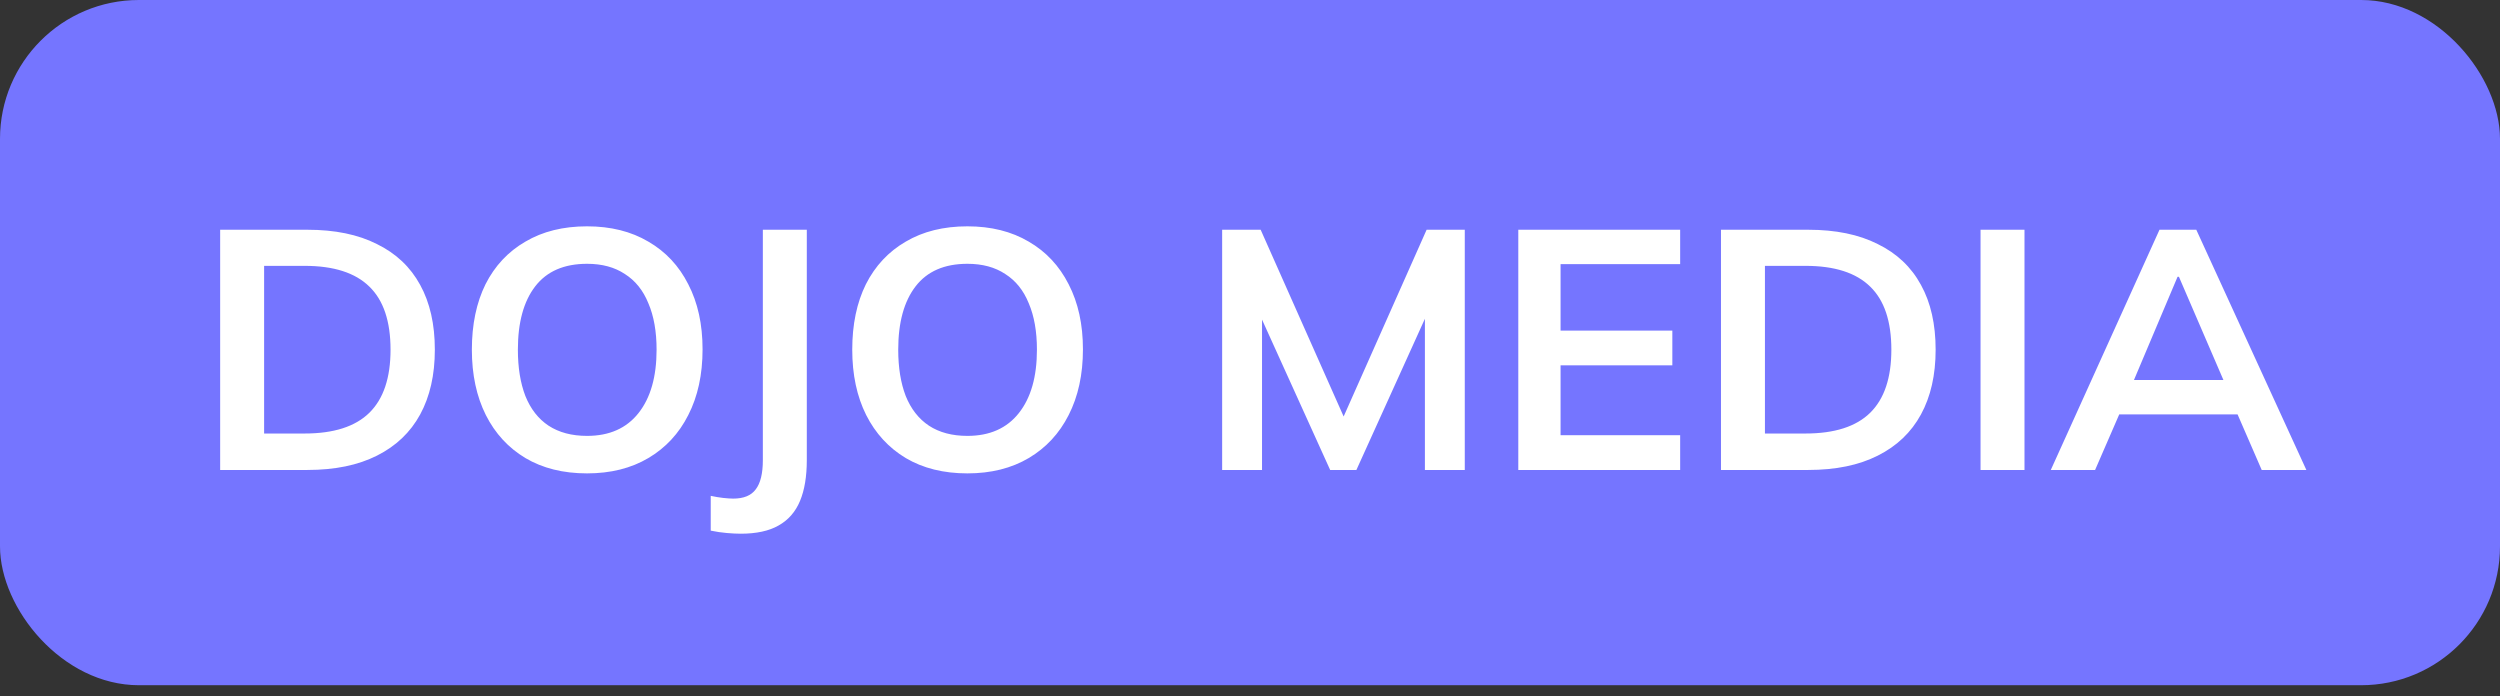
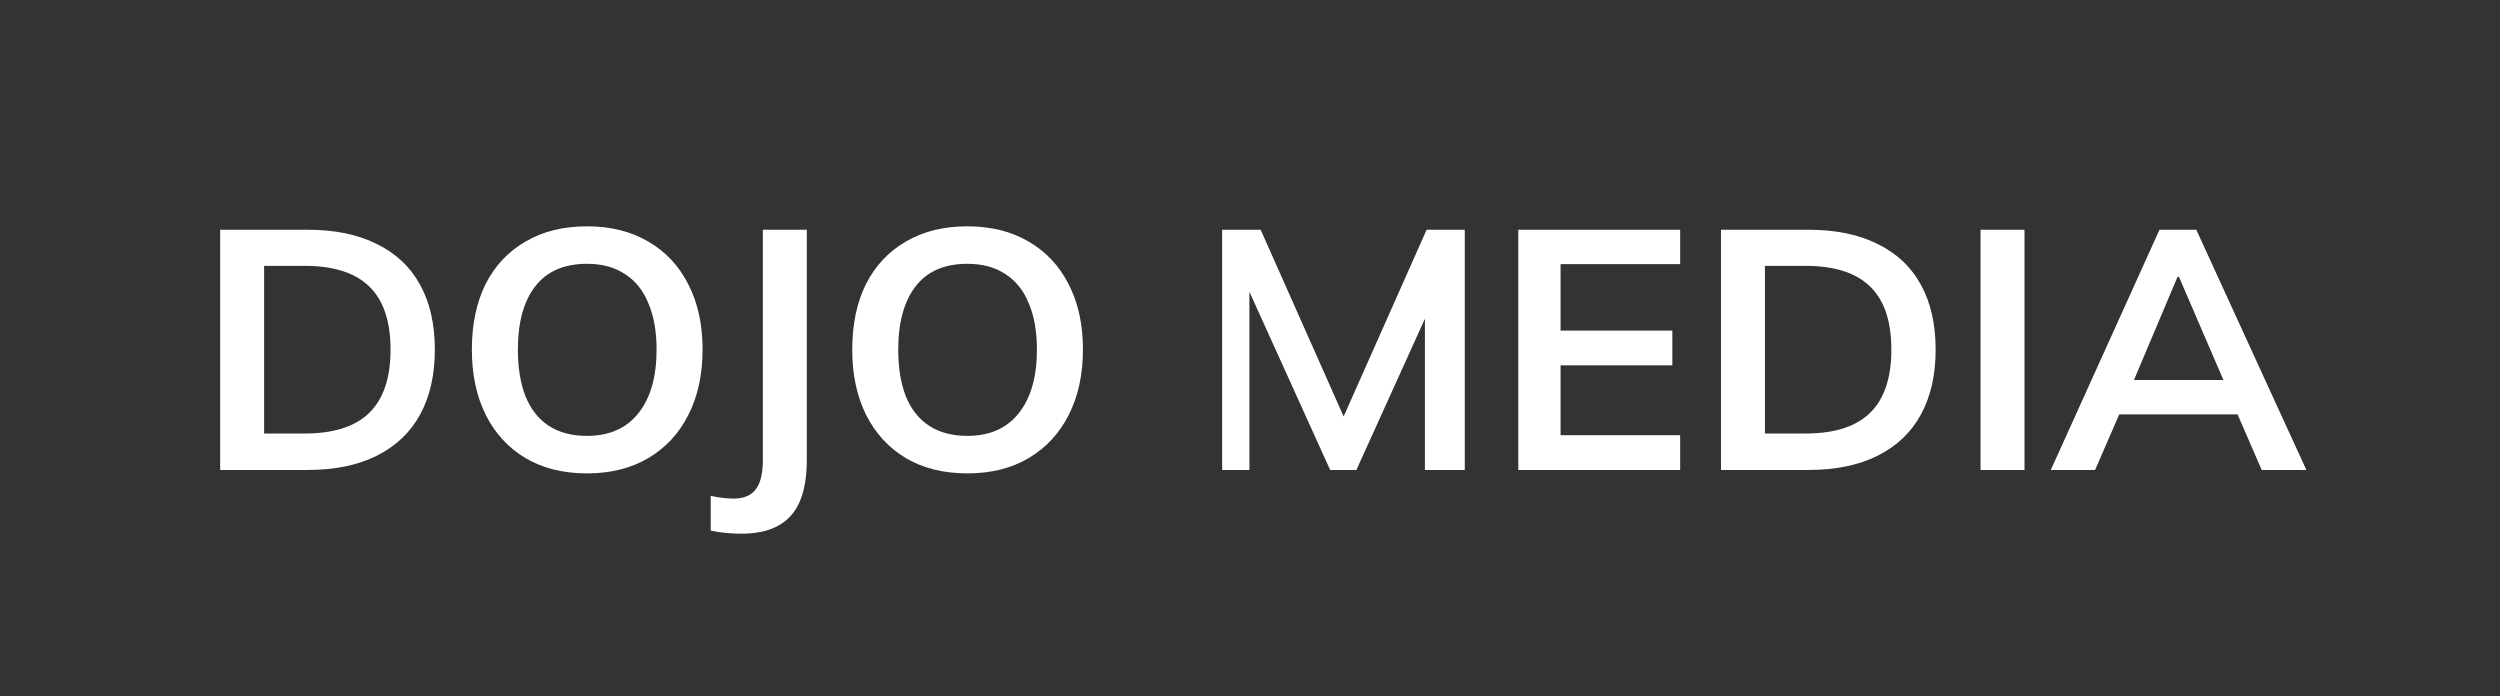
<svg xmlns="http://www.w3.org/2000/svg" width="79" height="22" viewBox="0 0 79 22" fill="none">
  <rect x="0" y="0" width="79" height="22" fill="#333333" stroke="none" />
-   <rect width="79" height="21.653" rx="4.389" fill="#7575FF" />
-   <path d="M6.957 14.851V7.26H9.713C10.582 7.26 11.314 7.41 11.91 7.712C12.513 8.006 12.969 8.437 13.278 9.004C13.586 9.564 13.741 10.246 13.741 11.05C13.741 11.847 13.586 12.529 13.278 13.096C12.969 13.663 12.513 14.097 11.91 14.399C11.314 14.7 10.582 14.851 9.713 14.851H6.957ZM8.346 13.699H9.627C10.546 13.699 11.228 13.48 11.673 13.042C12.118 12.604 12.341 11.94 12.341 11.05C12.341 10.153 12.118 9.489 11.673 9.058C11.228 8.62 10.546 8.401 9.627 8.401H8.346V13.699ZM14.911 11.05C14.911 10.253 15.055 9.564 15.342 8.982C15.636 8.401 16.056 7.952 16.602 7.636C17.148 7.313 17.797 7.152 18.551 7.152C19.298 7.152 19.944 7.313 20.489 7.636C21.035 7.952 21.455 8.401 21.749 8.982C22.051 9.564 22.201 10.249 22.201 11.039C22.201 11.836 22.051 12.529 21.749 13.117C21.455 13.699 21.035 14.151 20.489 14.474C19.944 14.797 19.298 14.959 18.551 14.959C17.797 14.959 17.148 14.797 16.602 14.474C16.064 14.151 15.647 13.699 15.353 13.117C15.059 12.529 14.911 11.84 14.911 11.05ZM16.365 11.05C16.365 11.617 16.444 12.105 16.602 12.514C16.767 12.924 17.011 13.236 17.334 13.451C17.665 13.667 18.07 13.774 18.551 13.774C19.255 13.774 19.797 13.534 20.177 13.053C20.558 12.572 20.748 11.904 20.748 11.05C20.748 10.476 20.662 9.988 20.489 9.585C20.324 9.176 20.076 8.868 19.746 8.659C19.423 8.444 19.025 8.336 18.551 8.336C17.826 8.336 17.28 8.573 16.914 9.047C16.548 9.521 16.365 10.188 16.365 11.05ZM23.406 16.865C23.284 16.865 23.137 16.858 22.965 16.843C22.8 16.829 22.631 16.804 22.459 16.768V15.669C22.595 15.698 22.724 15.72 22.846 15.734C22.976 15.748 23.083 15.756 23.169 15.756C23.5 15.756 23.737 15.659 23.88 15.465C24.031 15.271 24.106 14.962 24.106 14.539V7.26H25.495V14.539C25.495 15.056 25.424 15.486 25.28 15.831C25.137 16.175 24.91 16.434 24.602 16.606C24.3 16.779 23.902 16.865 23.406 16.865ZM26.931 11.05C26.931 10.253 27.074 9.564 27.362 8.982C27.656 8.401 28.076 7.952 28.621 7.636C29.167 7.313 29.817 7.152 30.57 7.152C31.317 7.152 31.963 7.313 32.509 7.636C33.054 7.952 33.474 8.401 33.769 8.982C34.07 9.564 34.221 10.249 34.221 11.039C34.221 11.836 34.07 12.529 33.769 13.117C33.474 13.699 33.054 14.151 32.509 14.474C31.963 14.797 31.317 14.959 30.57 14.959C29.817 14.959 29.167 14.797 28.621 14.474C28.083 14.151 27.667 13.699 27.372 13.117C27.078 12.529 26.931 11.84 26.931 11.05ZM28.384 11.05C28.384 11.617 28.463 12.105 28.621 12.514C28.787 12.924 29.031 13.236 29.354 13.451C29.684 13.667 30.09 13.774 30.57 13.774C31.274 13.774 31.816 13.534 32.196 13.053C32.577 12.572 32.767 11.904 32.767 11.05C32.767 10.476 32.681 9.988 32.509 9.585C32.344 9.176 32.096 8.868 31.766 8.659C31.443 8.444 31.044 8.336 30.57 8.336C29.845 8.336 29.3 8.573 28.934 9.047C28.568 9.521 28.384 10.188 28.384 11.05ZM38.62 14.851V7.26H39.837L42.626 13.537H42.292L45.081 7.26H46.287V14.851H45.027V9.219H45.414L42.862 14.851H42.033L39.481 9.219H39.88V14.851H38.62ZM47.978 14.851V7.26H53.093V8.347H49.314V10.447H52.846V11.545H49.314V13.753H53.093V14.851H47.978ZM54.383 14.851V7.26H57.139C58.008 7.26 58.74 7.41 59.336 7.712C59.939 8.006 60.395 8.437 60.703 9.004C61.012 9.564 61.166 10.246 61.166 11.05C61.166 11.847 61.012 12.529 60.703 13.096C60.395 13.663 59.939 14.097 59.336 14.399C58.74 14.7 58.008 14.851 57.139 14.851H54.383ZM55.772 13.699H57.053C57.972 13.699 58.654 13.48 59.099 13.042C59.544 12.604 59.767 11.94 59.767 11.05C59.767 10.153 59.544 9.489 59.099 9.058C58.654 8.62 57.972 8.401 57.053 8.401H55.772V13.699ZM62.585 14.851V7.26H63.974V14.851H62.585ZM64.805 14.851L68.24 7.26H69.403L72.881 14.851H71.47L70.544 12.719L71.104 13.096H66.549L67.131 12.719L66.205 14.851H64.805ZM68.811 8.746L67.292 12.342L67.012 12.008H70.63L70.404 12.342L68.854 8.746H68.811Z" fill="white" />
+   <path d="M6.957 14.851V7.26H9.713C10.582 7.26 11.314 7.41 11.91 7.712C12.513 8.006 12.969 8.437 13.278 9.004C13.586 9.564 13.741 10.246 13.741 11.05C13.741 11.847 13.586 12.529 13.278 13.096C12.969 13.663 12.513 14.097 11.91 14.399C11.314 14.7 10.582 14.851 9.713 14.851H6.957ZM8.346 13.699H9.627C10.546 13.699 11.228 13.48 11.673 13.042C12.118 12.604 12.341 11.94 12.341 11.05C12.341 10.153 12.118 9.489 11.673 9.058C11.228 8.62 10.546 8.401 9.627 8.401H8.346V13.699ZM14.911 11.05C14.911 10.253 15.055 9.564 15.342 8.982C15.636 8.401 16.056 7.952 16.602 7.636C17.148 7.313 17.797 7.152 18.551 7.152C19.298 7.152 19.944 7.313 20.489 7.636C21.035 7.952 21.455 8.401 21.749 8.982C22.051 9.564 22.201 10.249 22.201 11.039C22.201 11.836 22.051 12.529 21.749 13.117C21.455 13.699 21.035 14.151 20.489 14.474C19.944 14.797 19.298 14.959 18.551 14.959C17.797 14.959 17.148 14.797 16.602 14.474C16.064 14.151 15.647 13.699 15.353 13.117C15.059 12.529 14.911 11.84 14.911 11.05ZM16.365 11.05C16.365 11.617 16.444 12.105 16.602 12.514C16.767 12.924 17.011 13.236 17.334 13.451C17.665 13.667 18.07 13.774 18.551 13.774C19.255 13.774 19.797 13.534 20.177 13.053C20.558 12.572 20.748 11.904 20.748 11.05C20.748 10.476 20.662 9.988 20.489 9.585C20.324 9.176 20.076 8.868 19.746 8.659C19.423 8.444 19.025 8.336 18.551 8.336C17.826 8.336 17.28 8.573 16.914 9.047C16.548 9.521 16.365 10.188 16.365 11.05ZM23.406 16.865C23.284 16.865 23.137 16.858 22.965 16.843C22.8 16.829 22.631 16.804 22.459 16.768V15.669C22.595 15.698 22.724 15.72 22.846 15.734C22.976 15.748 23.083 15.756 23.169 15.756C23.5 15.756 23.737 15.659 23.88 15.465C24.031 15.271 24.106 14.962 24.106 14.539V7.26H25.495V14.539C25.495 15.056 25.424 15.486 25.28 15.831C25.137 16.175 24.91 16.434 24.602 16.606C24.3 16.779 23.902 16.865 23.406 16.865ZM26.931 11.05C26.931 10.253 27.074 9.564 27.362 8.982C27.656 8.401 28.076 7.952 28.621 7.636C29.167 7.313 29.817 7.152 30.57 7.152C31.317 7.152 31.963 7.313 32.509 7.636C33.054 7.952 33.474 8.401 33.769 8.982C34.07 9.564 34.221 10.249 34.221 11.039C34.221 11.836 34.07 12.529 33.769 13.117C33.474 13.699 33.054 14.151 32.509 14.474C31.963 14.797 31.317 14.959 30.57 14.959C29.817 14.959 29.167 14.797 28.621 14.474C28.083 14.151 27.667 13.699 27.372 13.117C27.078 12.529 26.931 11.84 26.931 11.05ZM28.384 11.05C28.384 11.617 28.463 12.105 28.621 12.514C28.787 12.924 29.031 13.236 29.354 13.451C29.684 13.667 30.09 13.774 30.57 13.774C31.274 13.774 31.816 13.534 32.196 13.053C32.577 12.572 32.767 11.904 32.767 11.05C32.767 10.476 32.681 9.988 32.509 9.585C32.344 9.176 32.096 8.868 31.766 8.659C31.443 8.444 31.044 8.336 30.57 8.336C29.845 8.336 29.3 8.573 28.934 9.047C28.568 9.521 28.384 10.188 28.384 11.05ZM38.62 14.851V7.26H39.837L42.626 13.537H42.292L45.081 7.26H46.287V14.851H45.027V9.219H45.414L42.862 14.851H42.033L39.481 9.219V14.851H38.62ZM47.978 14.851V7.26H53.093V8.347H49.314V10.447H52.846V11.545H49.314V13.753H53.093V14.851H47.978ZM54.383 14.851V7.26H57.139C58.008 7.26 58.74 7.41 59.336 7.712C59.939 8.006 60.395 8.437 60.703 9.004C61.012 9.564 61.166 10.246 61.166 11.05C61.166 11.847 61.012 12.529 60.703 13.096C60.395 13.663 59.939 14.097 59.336 14.399C58.74 14.7 58.008 14.851 57.139 14.851H54.383ZM55.772 13.699H57.053C57.972 13.699 58.654 13.48 59.099 13.042C59.544 12.604 59.767 11.94 59.767 11.05C59.767 10.153 59.544 9.489 59.099 9.058C58.654 8.62 57.972 8.401 57.053 8.401H55.772V13.699ZM62.585 14.851V7.26H63.974V14.851H62.585ZM64.805 14.851L68.24 7.26H69.403L72.881 14.851H71.47L70.544 12.719L71.104 13.096H66.549L67.131 12.719L66.205 14.851H64.805ZM68.811 8.746L67.292 12.342L67.012 12.008H70.63L70.404 12.342L68.854 8.746H68.811Z" fill="white" />
</svg>